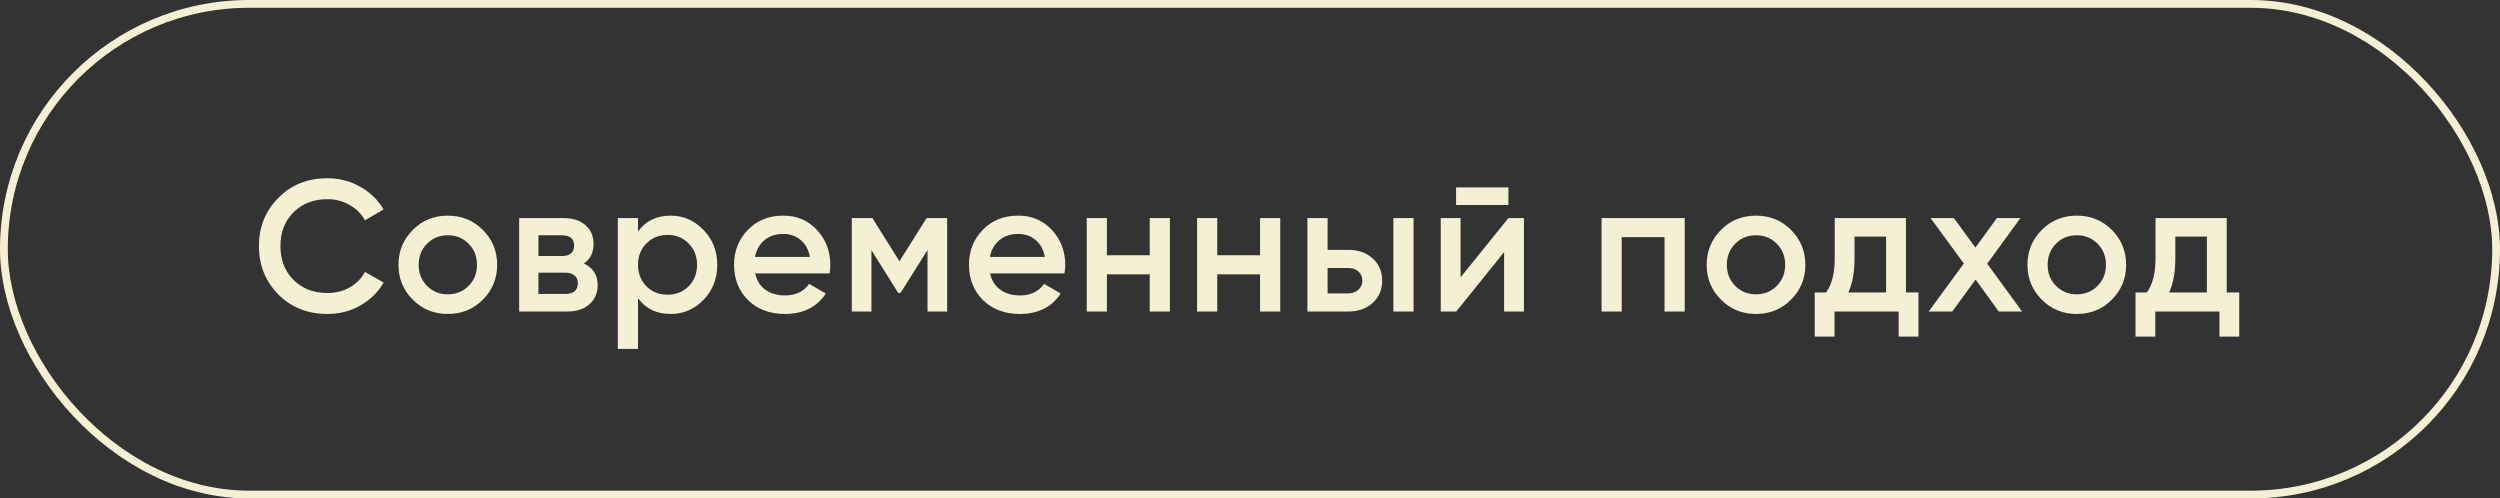
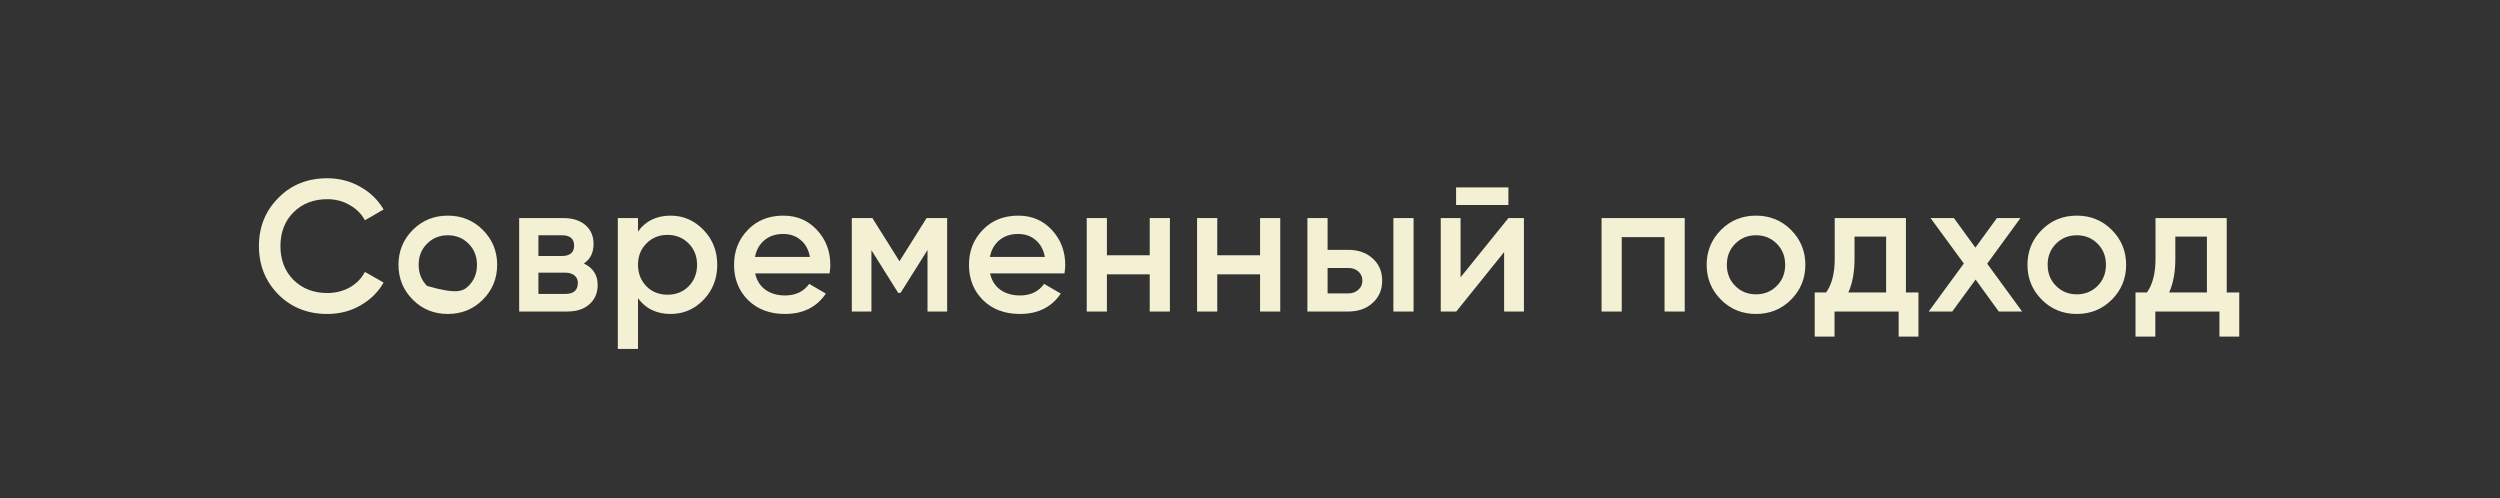
<svg xmlns="http://www.w3.org/2000/svg" width="321" height="64" viewBox="0 0 321 64" fill="none">
  <rect x="0" y="0" width="321" height="64" fill="#333333" stroke="none" />
-   <rect x="0.5" y="0.5" width="320" height="63" rx="31.5" stroke="#F4F0D3" />
-   <path d="M42.031 40.312C39.503 40.312 37.407 39.48 35.743 37.816C34.079 36.12 33.247 34.048 33.247 31.6C33.247 29.136 34.079 27.072 35.743 25.408C37.391 23.728 39.487 22.888 42.031 22.888C43.551 22.888 44.951 23.248 46.231 23.968C47.527 24.688 48.535 25.664 49.255 26.896L46.855 28.288C46.407 27.456 45.751 26.8 44.887 26.32C44.039 25.824 43.087 25.576 42.031 25.576C40.255 25.576 38.799 26.144 37.663 27.28C36.559 28.4 36.007 29.84 36.007 31.6C36.007 33.36 36.559 34.8 37.663 35.92C38.799 37.056 40.255 37.624 42.031 37.624C43.087 37.624 44.047 37.384 44.911 36.904C45.775 36.408 46.423 35.744 46.855 34.912L49.255 36.28C48.567 37.496 47.567 38.48 46.255 39.232C44.991 39.952 43.583 40.312 42.031 40.312ZM61.988 38.488C60.772 39.704 59.276 40.312 57.5 40.312C55.724 40.312 54.228 39.704 53.012 38.488C51.78 37.256 51.164 35.76 51.164 34C51.164 32.24 51.78 30.744 53.012 29.512C54.228 28.296 55.724 27.688 57.5 27.688C59.276 27.688 60.772 28.296 61.988 29.512C63.22 30.744 63.836 32.24 63.836 34C63.836 35.76 63.22 37.256 61.988 38.488ZM53.756 34C53.756 35.088 54.116 35.992 54.836 36.712C55.556 37.432 56.444 37.792 57.5 37.792C58.556 37.792 59.444 37.432 60.164 36.712C60.884 35.992 61.244 35.088 61.244 34C61.244 32.912 60.884 32.008 60.164 31.288C59.444 30.568 58.556 30.208 57.5 30.208C56.444 30.208 55.556 30.568 54.836 31.288C54.116 32.008 53.756 32.912 53.756 34ZM74.964 33.832C76.148 34.392 76.74 35.312 76.74 36.592C76.74 37.616 76.388 38.44 75.684 39.064C74.996 39.688 74.036 40 72.804 40H66.66V28H72.324C73.54 28 74.492 28.304 75.18 28.912C75.868 29.52 76.212 30.32 76.212 31.312C76.212 32.448 75.796 33.288 74.964 33.832ZM72.132 30.208H69.132V32.872H72.132C73.188 32.872 73.716 32.424 73.716 31.528C73.716 30.648 73.188 30.208 72.132 30.208ZM69.132 37.744H72.564C73.652 37.744 74.196 37.272 74.196 36.328C74.196 35.912 74.052 35.592 73.764 35.368C73.476 35.128 73.076 35.008 72.564 35.008H69.132V37.744ZM86.119 27.688C87.751 27.688 89.159 28.304 90.343 29.536C91.511 30.752 92.095 32.24 92.095 34C92.095 35.776 91.511 37.272 90.343 38.488C89.175 39.704 87.767 40.312 86.119 40.312C84.311 40.312 82.911 39.64 81.919 38.296V44.8H79.327V28H81.919V29.728C82.895 28.368 84.295 27.688 86.119 27.688ZM82.999 36.76C83.719 37.48 84.623 37.84 85.711 37.84C86.799 37.84 87.703 37.48 88.423 36.76C89.143 36.024 89.503 35.104 89.503 34C89.503 32.896 89.143 31.984 88.423 31.264C87.703 30.528 86.799 30.16 85.711 30.16C84.623 30.16 83.719 30.528 82.999 31.264C82.279 31.984 81.919 32.896 81.919 34C81.919 35.088 82.279 36.008 82.999 36.76ZM106.516 35.104H96.965C97.156 36 97.588 36.696 98.26 37.192C98.948 37.688 99.796 37.936 100.804 37.936C102.164 37.936 103.196 37.44 103.9 36.448L106.036 37.696C104.868 39.44 103.116 40.312 100.78 40.312C98.844 40.312 97.269 39.72 96.052 38.536C94.853 37.336 94.252 35.824 94.252 34C94.252 32.224 94.844 30.728 96.028 29.512C97.197 28.296 98.716 27.688 100.588 27.688C102.332 27.688 103.772 28.304 104.908 29.536C106.044 30.768 106.612 32.264 106.612 34.024C106.612 34.344 106.58 34.704 106.516 35.104ZM96.941 32.992H103.996C103.82 32.048 103.42 31.32 102.796 30.808C102.188 30.296 101.444 30.04 100.564 30.04C99.605 30.04 98.805 30.304 98.165 30.832C97.525 31.36 97.117 32.08 96.941 32.992ZM118.973 28H121.613V40H119.093V32.104L115.637 37.6H115.325L111.893 32.128V40H109.373V28H112.013L115.493 33.544L118.973 28ZM136.68 35.104H127.128C127.32 36 127.752 36.696 128.424 37.192C129.112 37.688 129.96 37.936 130.968 37.936C132.328 37.936 133.36 37.44 134.064 36.448L136.2 37.696C135.032 39.44 133.28 40.312 130.944 40.312C129.008 40.312 127.432 39.72 126.216 38.536C125.016 37.336 124.416 35.824 124.416 34C124.416 32.224 125.008 30.728 126.192 29.512C127.36 28.296 128.88 27.688 130.752 27.688C132.496 27.688 133.936 28.304 135.072 29.536C136.208 30.768 136.776 32.264 136.776 34.024C136.776 34.344 136.744 34.704 136.68 35.104ZM127.104 32.992H134.16C133.984 32.048 133.584 31.32 132.96 30.808C132.352 30.296 131.608 30.04 130.728 30.04C129.768 30.04 128.968 30.304 128.328 30.832C127.688 31.36 127.28 32.08 127.104 32.992ZM147.624 32.776V28H150.216V40H147.624V35.224H142.128V40H139.536V28H142.128V32.776H147.624ZM161.792 32.776V28H164.384V40H161.792V35.224H156.296V40H153.704V28H156.296V32.776H161.792ZM170.463 32.08H173.103C174.399 32.08 175.447 32.448 176.247 33.184C177.063 33.904 177.471 34.856 177.471 36.04C177.471 37.208 177.063 38.16 176.247 38.896C175.447 39.632 174.399 40 173.103 40H167.871V28H170.463V32.08ZM178.911 40V28H181.503V40H178.911ZM170.463 37.672H173.127C173.639 37.672 174.063 37.52 174.399 37.216C174.751 36.912 174.927 36.52 174.927 36.04C174.927 35.56 174.759 35.168 174.423 34.864C174.087 34.56 173.655 34.408 173.127 34.408H170.463V37.672ZM193.68 26.32H186.96V24.064H193.68V26.32ZM187.536 35.608L193.68 28H195.672V40H193.128V32.368L186.984 40H184.992V28H187.536V35.608ZM205.639 28H216.319V40H213.727V30.448H208.231V40H205.639V28ZM229.959 38.488C228.743 39.704 227.247 40.312 225.471 40.312C223.695 40.312 222.199 39.704 220.983 38.488C219.751 37.256 219.135 35.76 219.135 34C219.135 32.24 219.751 30.744 220.983 29.512C222.199 28.296 223.695 27.688 225.471 27.688C227.247 27.688 228.743 28.296 229.959 29.512C231.191 30.744 231.807 32.24 231.807 34C231.807 35.76 231.191 37.256 229.959 38.488ZM221.727 34C221.727 35.088 222.087 35.992 222.807 36.712C223.527 37.432 224.415 37.792 225.471 37.792C226.527 37.792 227.415 37.432 228.135 36.712C228.855 35.992 229.215 35.088 229.215 34C229.215 32.912 228.855 32.008 228.135 31.288C227.415 30.568 226.527 30.208 225.471 30.208C224.415 30.208 223.527 30.568 222.807 31.288C222.087 32.008 221.727 32.912 221.727 34ZM244.722 28V37.552H246.33V43.216H243.786V40H235.554V43.216H233.01V37.552H234.474C235.21 36.528 235.578 35.08 235.578 33.208V28H244.722ZM237.33 37.552H242.178V30.376H238.122V33.208C238.122 34.936 237.858 36.384 237.33 37.552ZM255.155 33.856L259.643 40H256.643L253.667 35.896L250.667 40H247.643L252.155 33.832L247.883 28H250.883L253.643 31.792L256.403 28H259.427L255.155 33.856ZM271.149 38.488C269.933 39.704 268.437 40.312 266.661 40.312C264.885 40.312 263.389 39.704 262.173 38.488C260.941 37.256 260.325 35.76 260.325 34C260.325 32.24 260.941 30.744 262.173 29.512C263.389 28.296 264.885 27.688 266.661 27.688C268.437 27.688 269.933 28.296 271.149 29.512C272.381 30.744 272.997 32.24 272.997 34C272.997 35.76 272.381 37.256 271.149 38.488ZM262.917 34C262.917 35.088 263.277 35.992 263.997 36.712C264.717 37.432 265.605 37.792 266.661 37.792C267.717 37.792 268.605 37.432 269.325 36.712C270.045 35.992 270.405 35.088 270.405 34C270.405 32.912 270.045 32.008 269.325 31.288C268.605 30.568 267.717 30.208 266.661 30.208C265.605 30.208 264.717 30.568 263.997 31.288C263.277 32.008 262.917 32.912 262.917 34ZM285.912 28V37.552H287.52V43.216H284.976V40H276.744V43.216H274.2V37.552H275.664C276.4 36.528 276.768 35.08 276.768 33.208V28H285.912ZM278.52 37.552H283.368V30.376H279.312V33.208C279.312 34.936 279.048 36.384 278.52 37.552Z" fill="#F4F0D3" />
+   <path d="M42.031 40.312C39.503 40.312 37.407 39.48 35.743 37.816C34.079 36.12 33.247 34.048 33.247 31.6C33.247 29.136 34.079 27.072 35.743 25.408C37.391 23.728 39.487 22.888 42.031 22.888C43.551 22.888 44.951 23.248 46.231 23.968C47.527 24.688 48.535 25.664 49.255 26.896L46.855 28.288C46.407 27.456 45.751 26.8 44.887 26.32C44.039 25.824 43.087 25.576 42.031 25.576C40.255 25.576 38.799 26.144 37.663 27.28C36.559 28.4 36.007 29.84 36.007 31.6C36.007 33.36 36.559 34.8 37.663 35.92C38.799 37.056 40.255 37.624 42.031 37.624C43.087 37.624 44.047 37.384 44.911 36.904C45.775 36.408 46.423 35.744 46.855 34.912L49.255 36.28C48.567 37.496 47.567 38.48 46.255 39.232C44.991 39.952 43.583 40.312 42.031 40.312ZM61.988 38.488C60.772 39.704 59.276 40.312 57.5 40.312C55.724 40.312 54.228 39.704 53.012 38.488C51.78 37.256 51.164 35.76 51.164 34C51.164 32.24 51.78 30.744 53.012 29.512C54.228 28.296 55.724 27.688 57.5 27.688C59.276 27.688 60.772 28.296 61.988 29.512C63.22 30.744 63.836 32.24 63.836 34C63.836 35.76 63.22 37.256 61.988 38.488ZM53.756 34C53.756 35.088 54.116 35.992 54.836 36.712C58.556 37.792 59.444 37.432 60.164 36.712C60.884 35.992 61.244 35.088 61.244 34C61.244 32.912 60.884 32.008 60.164 31.288C59.444 30.568 58.556 30.208 57.5 30.208C56.444 30.208 55.556 30.568 54.836 31.288C54.116 32.008 53.756 32.912 53.756 34ZM74.964 33.832C76.148 34.392 76.74 35.312 76.74 36.592C76.74 37.616 76.388 38.44 75.684 39.064C74.996 39.688 74.036 40 72.804 40H66.66V28H72.324C73.54 28 74.492 28.304 75.18 28.912C75.868 29.52 76.212 30.32 76.212 31.312C76.212 32.448 75.796 33.288 74.964 33.832ZM72.132 30.208H69.132V32.872H72.132C73.188 32.872 73.716 32.424 73.716 31.528C73.716 30.648 73.188 30.208 72.132 30.208ZM69.132 37.744H72.564C73.652 37.744 74.196 37.272 74.196 36.328C74.196 35.912 74.052 35.592 73.764 35.368C73.476 35.128 73.076 35.008 72.564 35.008H69.132V37.744ZM86.119 27.688C87.751 27.688 89.159 28.304 90.343 29.536C91.511 30.752 92.095 32.24 92.095 34C92.095 35.776 91.511 37.272 90.343 38.488C89.175 39.704 87.767 40.312 86.119 40.312C84.311 40.312 82.911 39.64 81.919 38.296V44.8H79.327V28H81.919V29.728C82.895 28.368 84.295 27.688 86.119 27.688ZM82.999 36.76C83.719 37.48 84.623 37.84 85.711 37.84C86.799 37.84 87.703 37.48 88.423 36.76C89.143 36.024 89.503 35.104 89.503 34C89.503 32.896 89.143 31.984 88.423 31.264C87.703 30.528 86.799 30.16 85.711 30.16C84.623 30.16 83.719 30.528 82.999 31.264C82.279 31.984 81.919 32.896 81.919 34C81.919 35.088 82.279 36.008 82.999 36.76ZM106.516 35.104H96.965C97.156 36 97.588 36.696 98.26 37.192C98.948 37.688 99.796 37.936 100.804 37.936C102.164 37.936 103.196 37.44 103.9 36.448L106.036 37.696C104.868 39.44 103.116 40.312 100.78 40.312C98.844 40.312 97.269 39.72 96.052 38.536C94.853 37.336 94.252 35.824 94.252 34C94.252 32.224 94.844 30.728 96.028 29.512C97.197 28.296 98.716 27.688 100.588 27.688C102.332 27.688 103.772 28.304 104.908 29.536C106.044 30.768 106.612 32.264 106.612 34.024C106.612 34.344 106.58 34.704 106.516 35.104ZM96.941 32.992H103.996C103.82 32.048 103.42 31.32 102.796 30.808C102.188 30.296 101.444 30.04 100.564 30.04C99.605 30.04 98.805 30.304 98.165 30.832C97.525 31.36 97.117 32.08 96.941 32.992ZM118.973 28H121.613V40H119.093V32.104L115.637 37.6H115.325L111.893 32.128V40H109.373V28H112.013L115.493 33.544L118.973 28ZM136.68 35.104H127.128C127.32 36 127.752 36.696 128.424 37.192C129.112 37.688 129.96 37.936 130.968 37.936C132.328 37.936 133.36 37.44 134.064 36.448L136.2 37.696C135.032 39.44 133.28 40.312 130.944 40.312C129.008 40.312 127.432 39.72 126.216 38.536C125.016 37.336 124.416 35.824 124.416 34C124.416 32.224 125.008 30.728 126.192 29.512C127.36 28.296 128.88 27.688 130.752 27.688C132.496 27.688 133.936 28.304 135.072 29.536C136.208 30.768 136.776 32.264 136.776 34.024C136.776 34.344 136.744 34.704 136.68 35.104ZM127.104 32.992H134.16C133.984 32.048 133.584 31.32 132.96 30.808C132.352 30.296 131.608 30.04 130.728 30.04C129.768 30.04 128.968 30.304 128.328 30.832C127.688 31.36 127.28 32.08 127.104 32.992ZM147.624 32.776V28H150.216V40H147.624V35.224H142.128V40H139.536V28H142.128V32.776H147.624ZM161.792 32.776V28H164.384V40H161.792V35.224H156.296V40H153.704V28H156.296V32.776H161.792ZM170.463 32.08H173.103C174.399 32.08 175.447 32.448 176.247 33.184C177.063 33.904 177.471 34.856 177.471 36.04C177.471 37.208 177.063 38.16 176.247 38.896C175.447 39.632 174.399 40 173.103 40H167.871V28H170.463V32.08ZM178.911 40V28H181.503V40H178.911ZM170.463 37.672H173.127C173.639 37.672 174.063 37.52 174.399 37.216C174.751 36.912 174.927 36.52 174.927 36.04C174.927 35.56 174.759 35.168 174.423 34.864C174.087 34.56 173.655 34.408 173.127 34.408H170.463V37.672ZM193.68 26.32H186.96V24.064H193.68V26.32ZM187.536 35.608L193.68 28H195.672V40H193.128V32.368L186.984 40H184.992V28H187.536V35.608ZM205.639 28H216.319V40H213.727V30.448H208.231V40H205.639V28ZM229.959 38.488C228.743 39.704 227.247 40.312 225.471 40.312C223.695 40.312 222.199 39.704 220.983 38.488C219.751 37.256 219.135 35.76 219.135 34C219.135 32.24 219.751 30.744 220.983 29.512C222.199 28.296 223.695 27.688 225.471 27.688C227.247 27.688 228.743 28.296 229.959 29.512C231.191 30.744 231.807 32.24 231.807 34C231.807 35.76 231.191 37.256 229.959 38.488ZM221.727 34C221.727 35.088 222.087 35.992 222.807 36.712C223.527 37.432 224.415 37.792 225.471 37.792C226.527 37.792 227.415 37.432 228.135 36.712C228.855 35.992 229.215 35.088 229.215 34C229.215 32.912 228.855 32.008 228.135 31.288C227.415 30.568 226.527 30.208 225.471 30.208C224.415 30.208 223.527 30.568 222.807 31.288C222.087 32.008 221.727 32.912 221.727 34ZM244.722 28V37.552H246.33V43.216H243.786V40H235.554V43.216H233.01V37.552H234.474C235.21 36.528 235.578 35.08 235.578 33.208V28H244.722ZM237.33 37.552H242.178V30.376H238.122V33.208C238.122 34.936 237.858 36.384 237.33 37.552ZM255.155 33.856L259.643 40H256.643L253.667 35.896L250.667 40H247.643L252.155 33.832L247.883 28H250.883L253.643 31.792L256.403 28H259.427L255.155 33.856ZM271.149 38.488C269.933 39.704 268.437 40.312 266.661 40.312C264.885 40.312 263.389 39.704 262.173 38.488C260.941 37.256 260.325 35.76 260.325 34C260.325 32.24 260.941 30.744 262.173 29.512C263.389 28.296 264.885 27.688 266.661 27.688C268.437 27.688 269.933 28.296 271.149 29.512C272.381 30.744 272.997 32.24 272.997 34C272.997 35.76 272.381 37.256 271.149 38.488ZM262.917 34C262.917 35.088 263.277 35.992 263.997 36.712C264.717 37.432 265.605 37.792 266.661 37.792C267.717 37.792 268.605 37.432 269.325 36.712C270.045 35.992 270.405 35.088 270.405 34C270.405 32.912 270.045 32.008 269.325 31.288C268.605 30.568 267.717 30.208 266.661 30.208C265.605 30.208 264.717 30.568 263.997 31.288C263.277 32.008 262.917 32.912 262.917 34ZM285.912 28V37.552H287.52V43.216H284.976V40H276.744V43.216H274.2V37.552H275.664C276.4 36.528 276.768 35.08 276.768 33.208V28H285.912ZM278.52 37.552H283.368V30.376H279.312V33.208C279.312 34.936 279.048 36.384 278.52 37.552Z" fill="#F4F0D3" />
</svg>